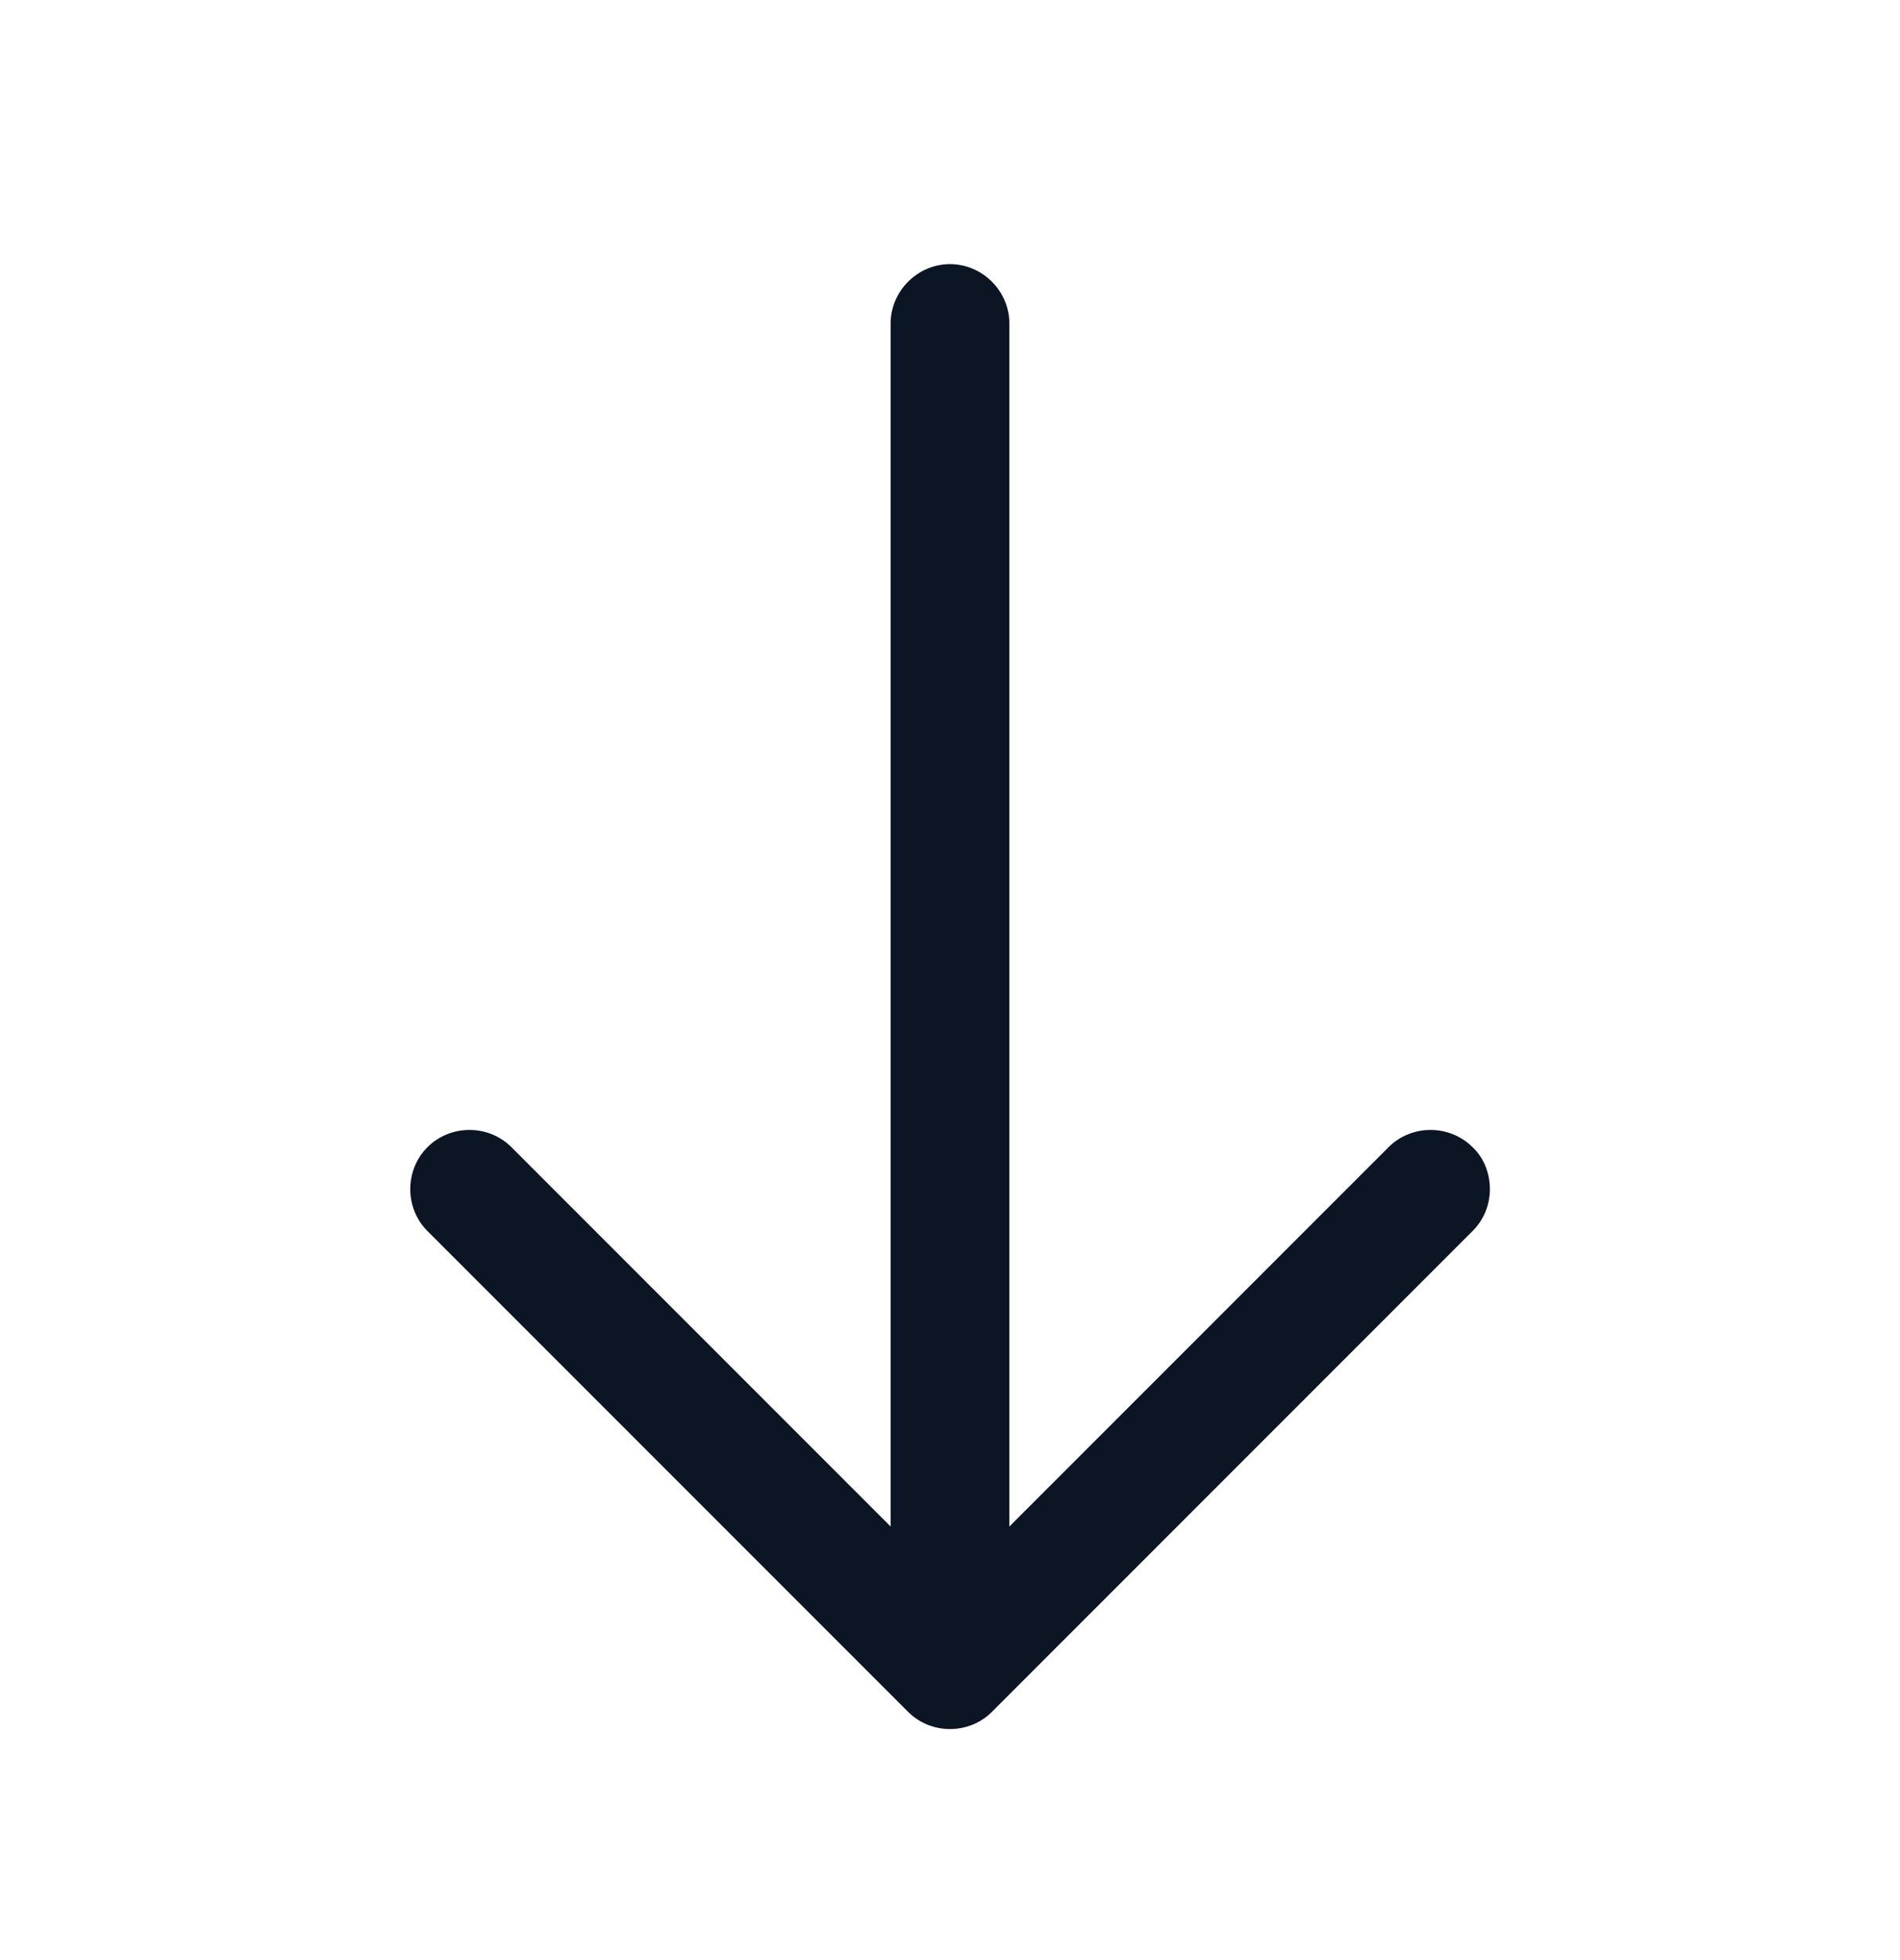
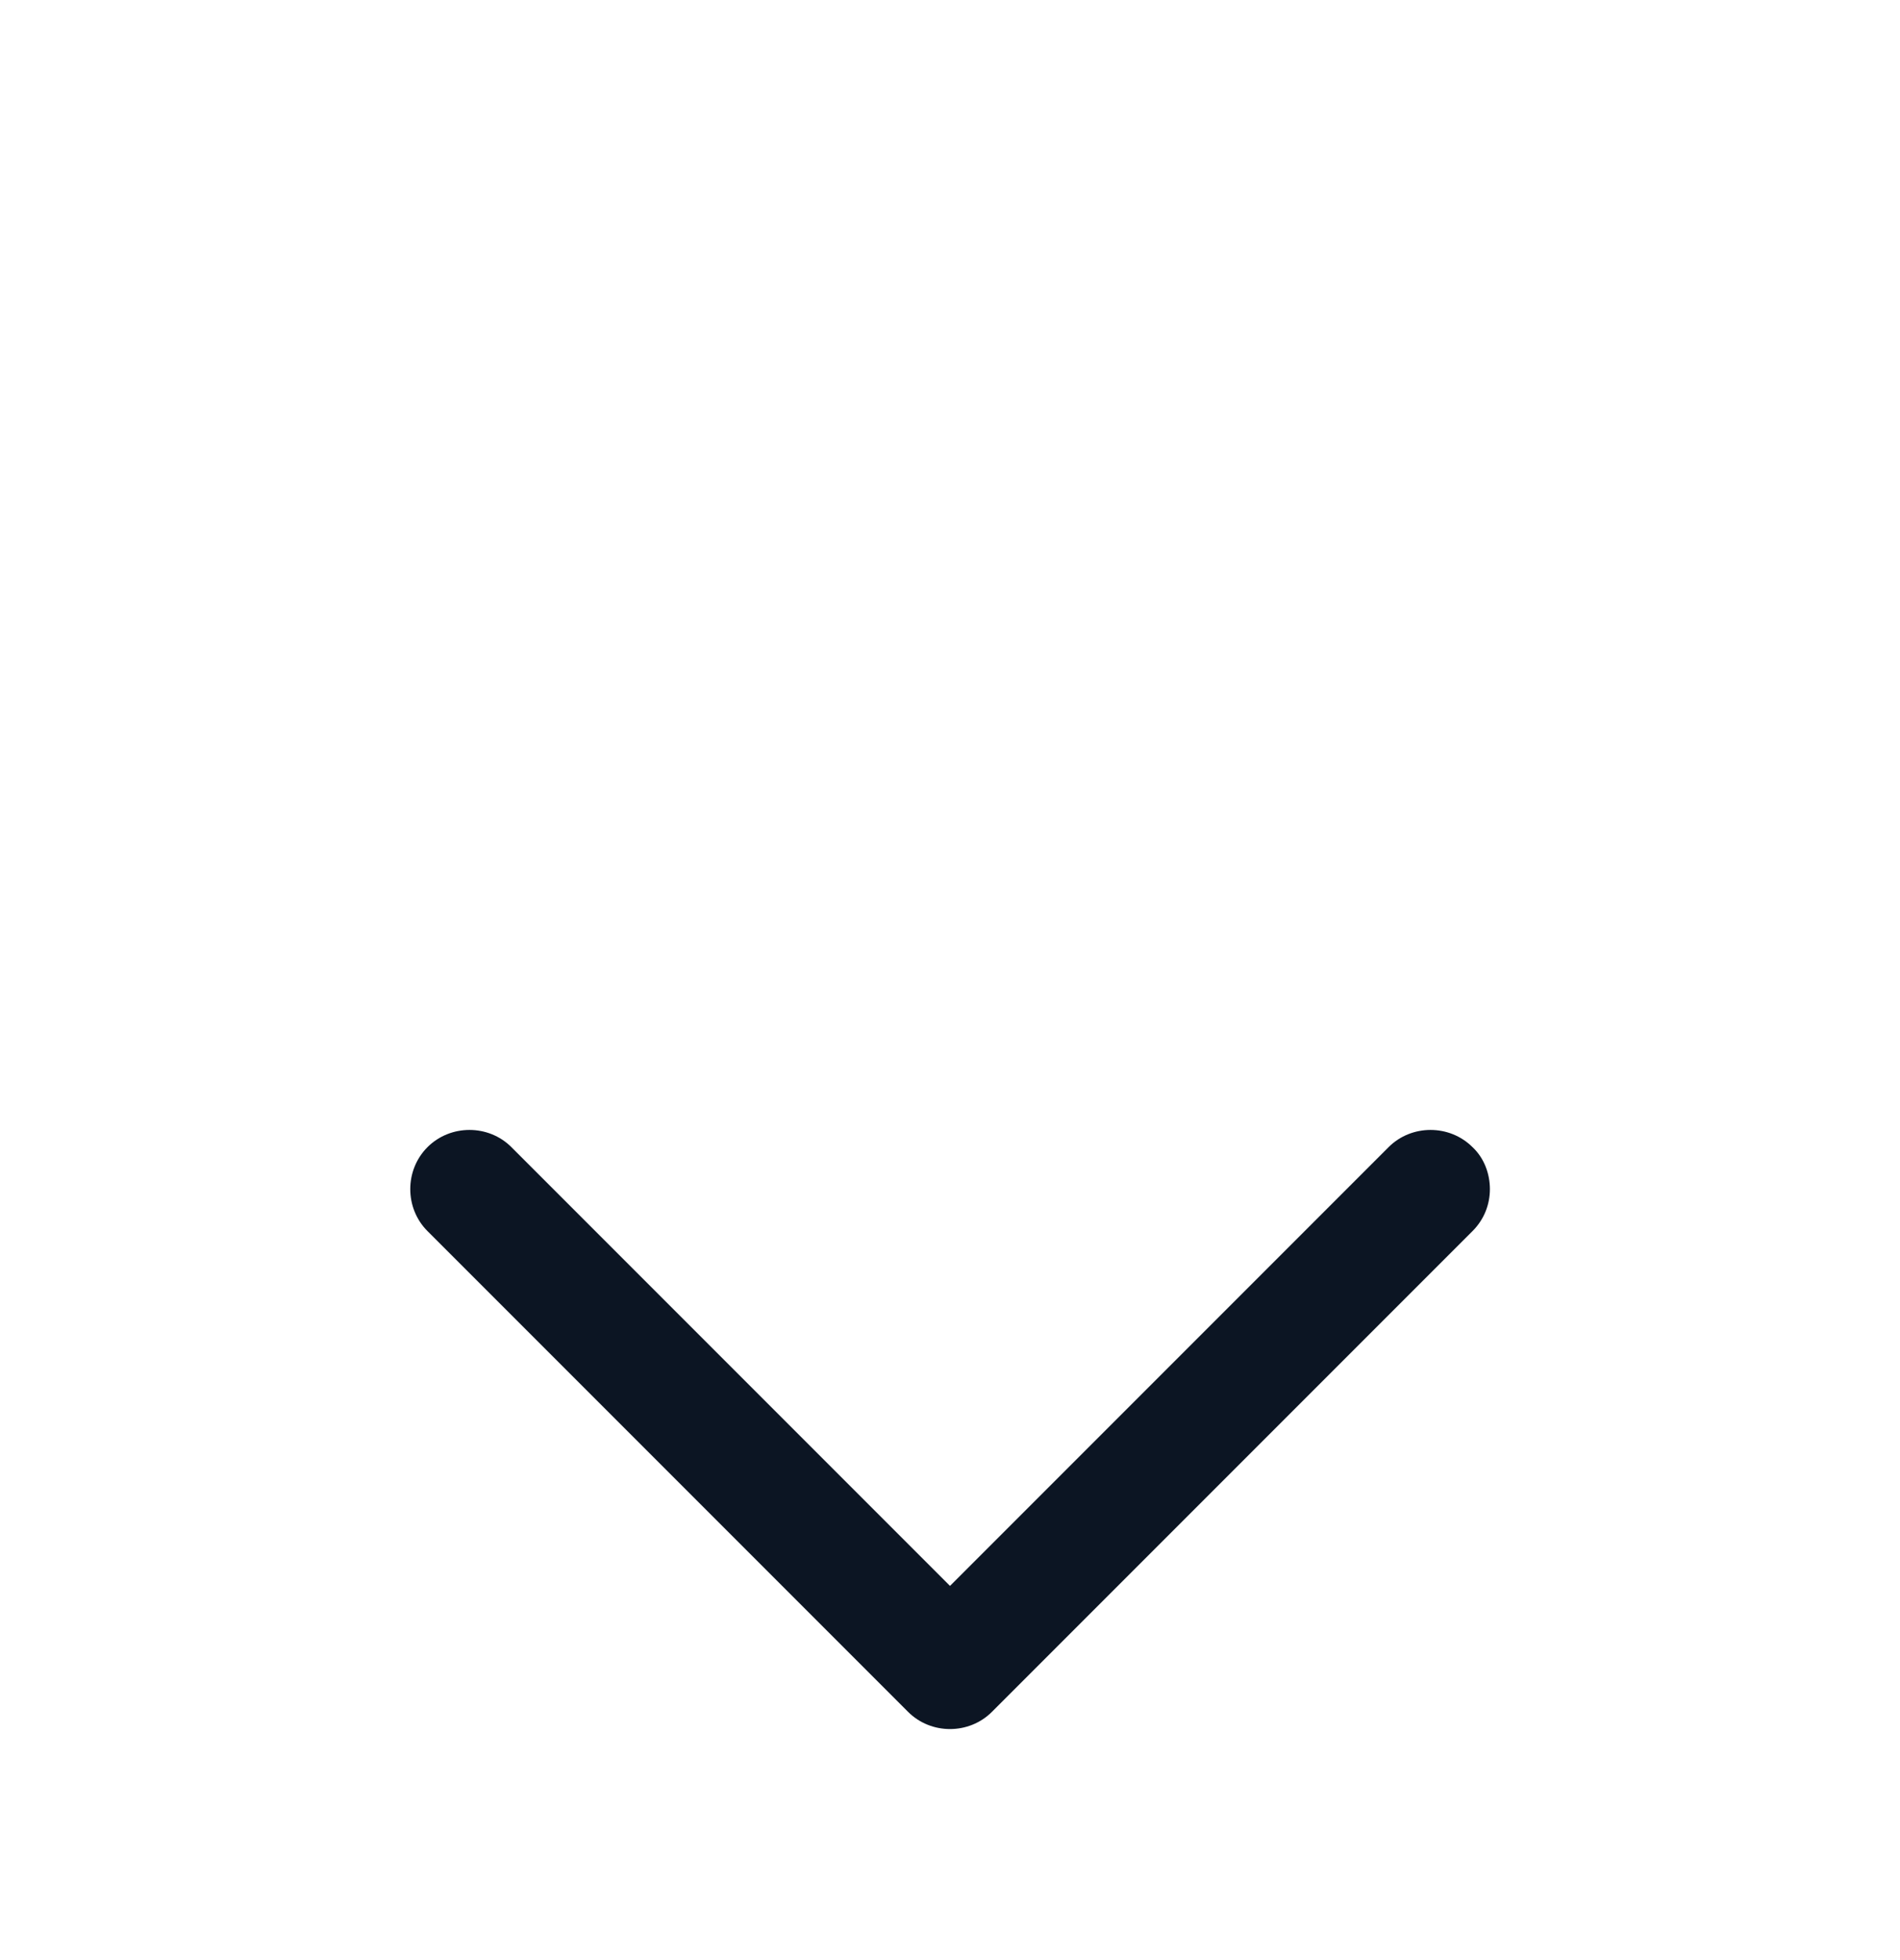
<svg xmlns="http://www.w3.org/2000/svg" width="32" height="33" viewBox="0 0 32 33" fill="none">
  <path d="M25.093 20.02C25.093 20.273 25 20.527 24.8 20.727L16.707 28.82C16.32 29.207 15.68 29.207 15.293 28.82L7.2 20.727C6.813 20.34 6.813 19.7 7.2 19.313C7.587 18.927 8.227 18.927 8.613 19.313L16 26.7L23.387 19.313C23.773 18.927 24.413 18.927 24.8 19.313C25 19.5 25.093 19.767 25.093 20.02Z" fill="#0C1523" />
-   <path d="M17 5.447V27.887C17 28.433 16.547 28.887 16 28.887C15.453 28.887 15 28.433 15 27.887L15 5.447C15 4.9 15.453 4.447 16 4.447C16.547 4.447 17 4.9 17 5.447Z" fill="#0C1523" />
</svg>